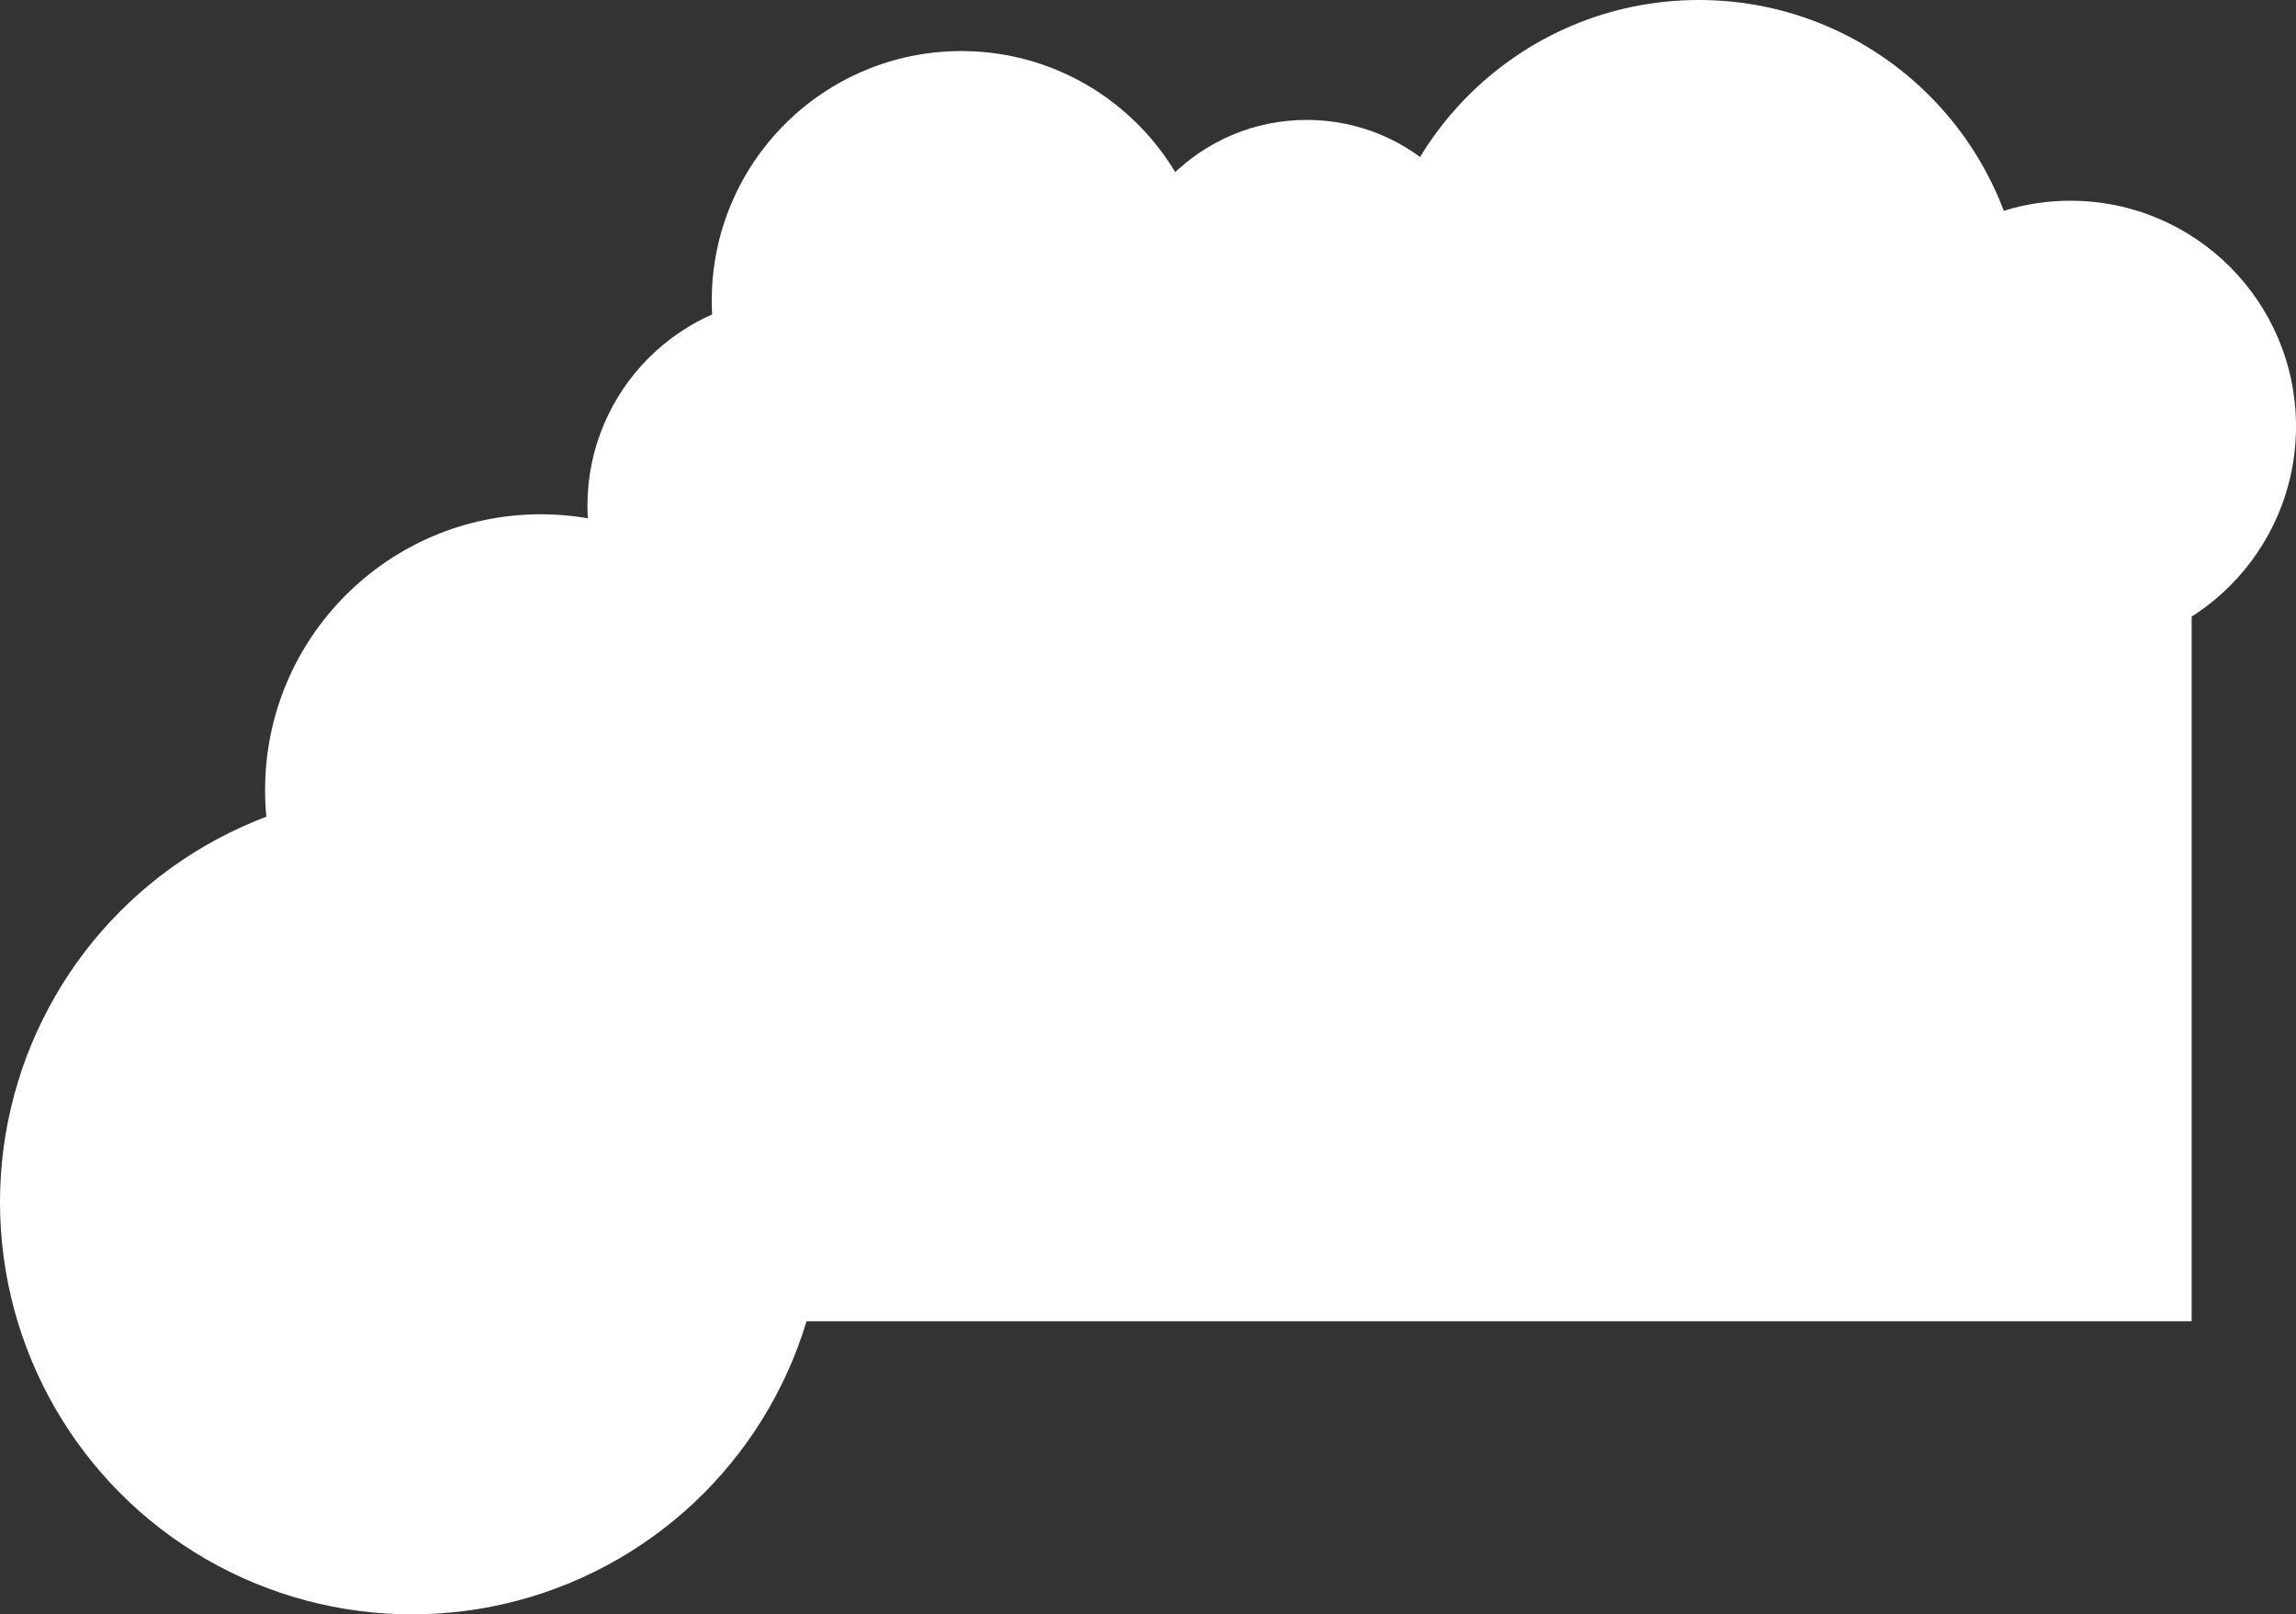
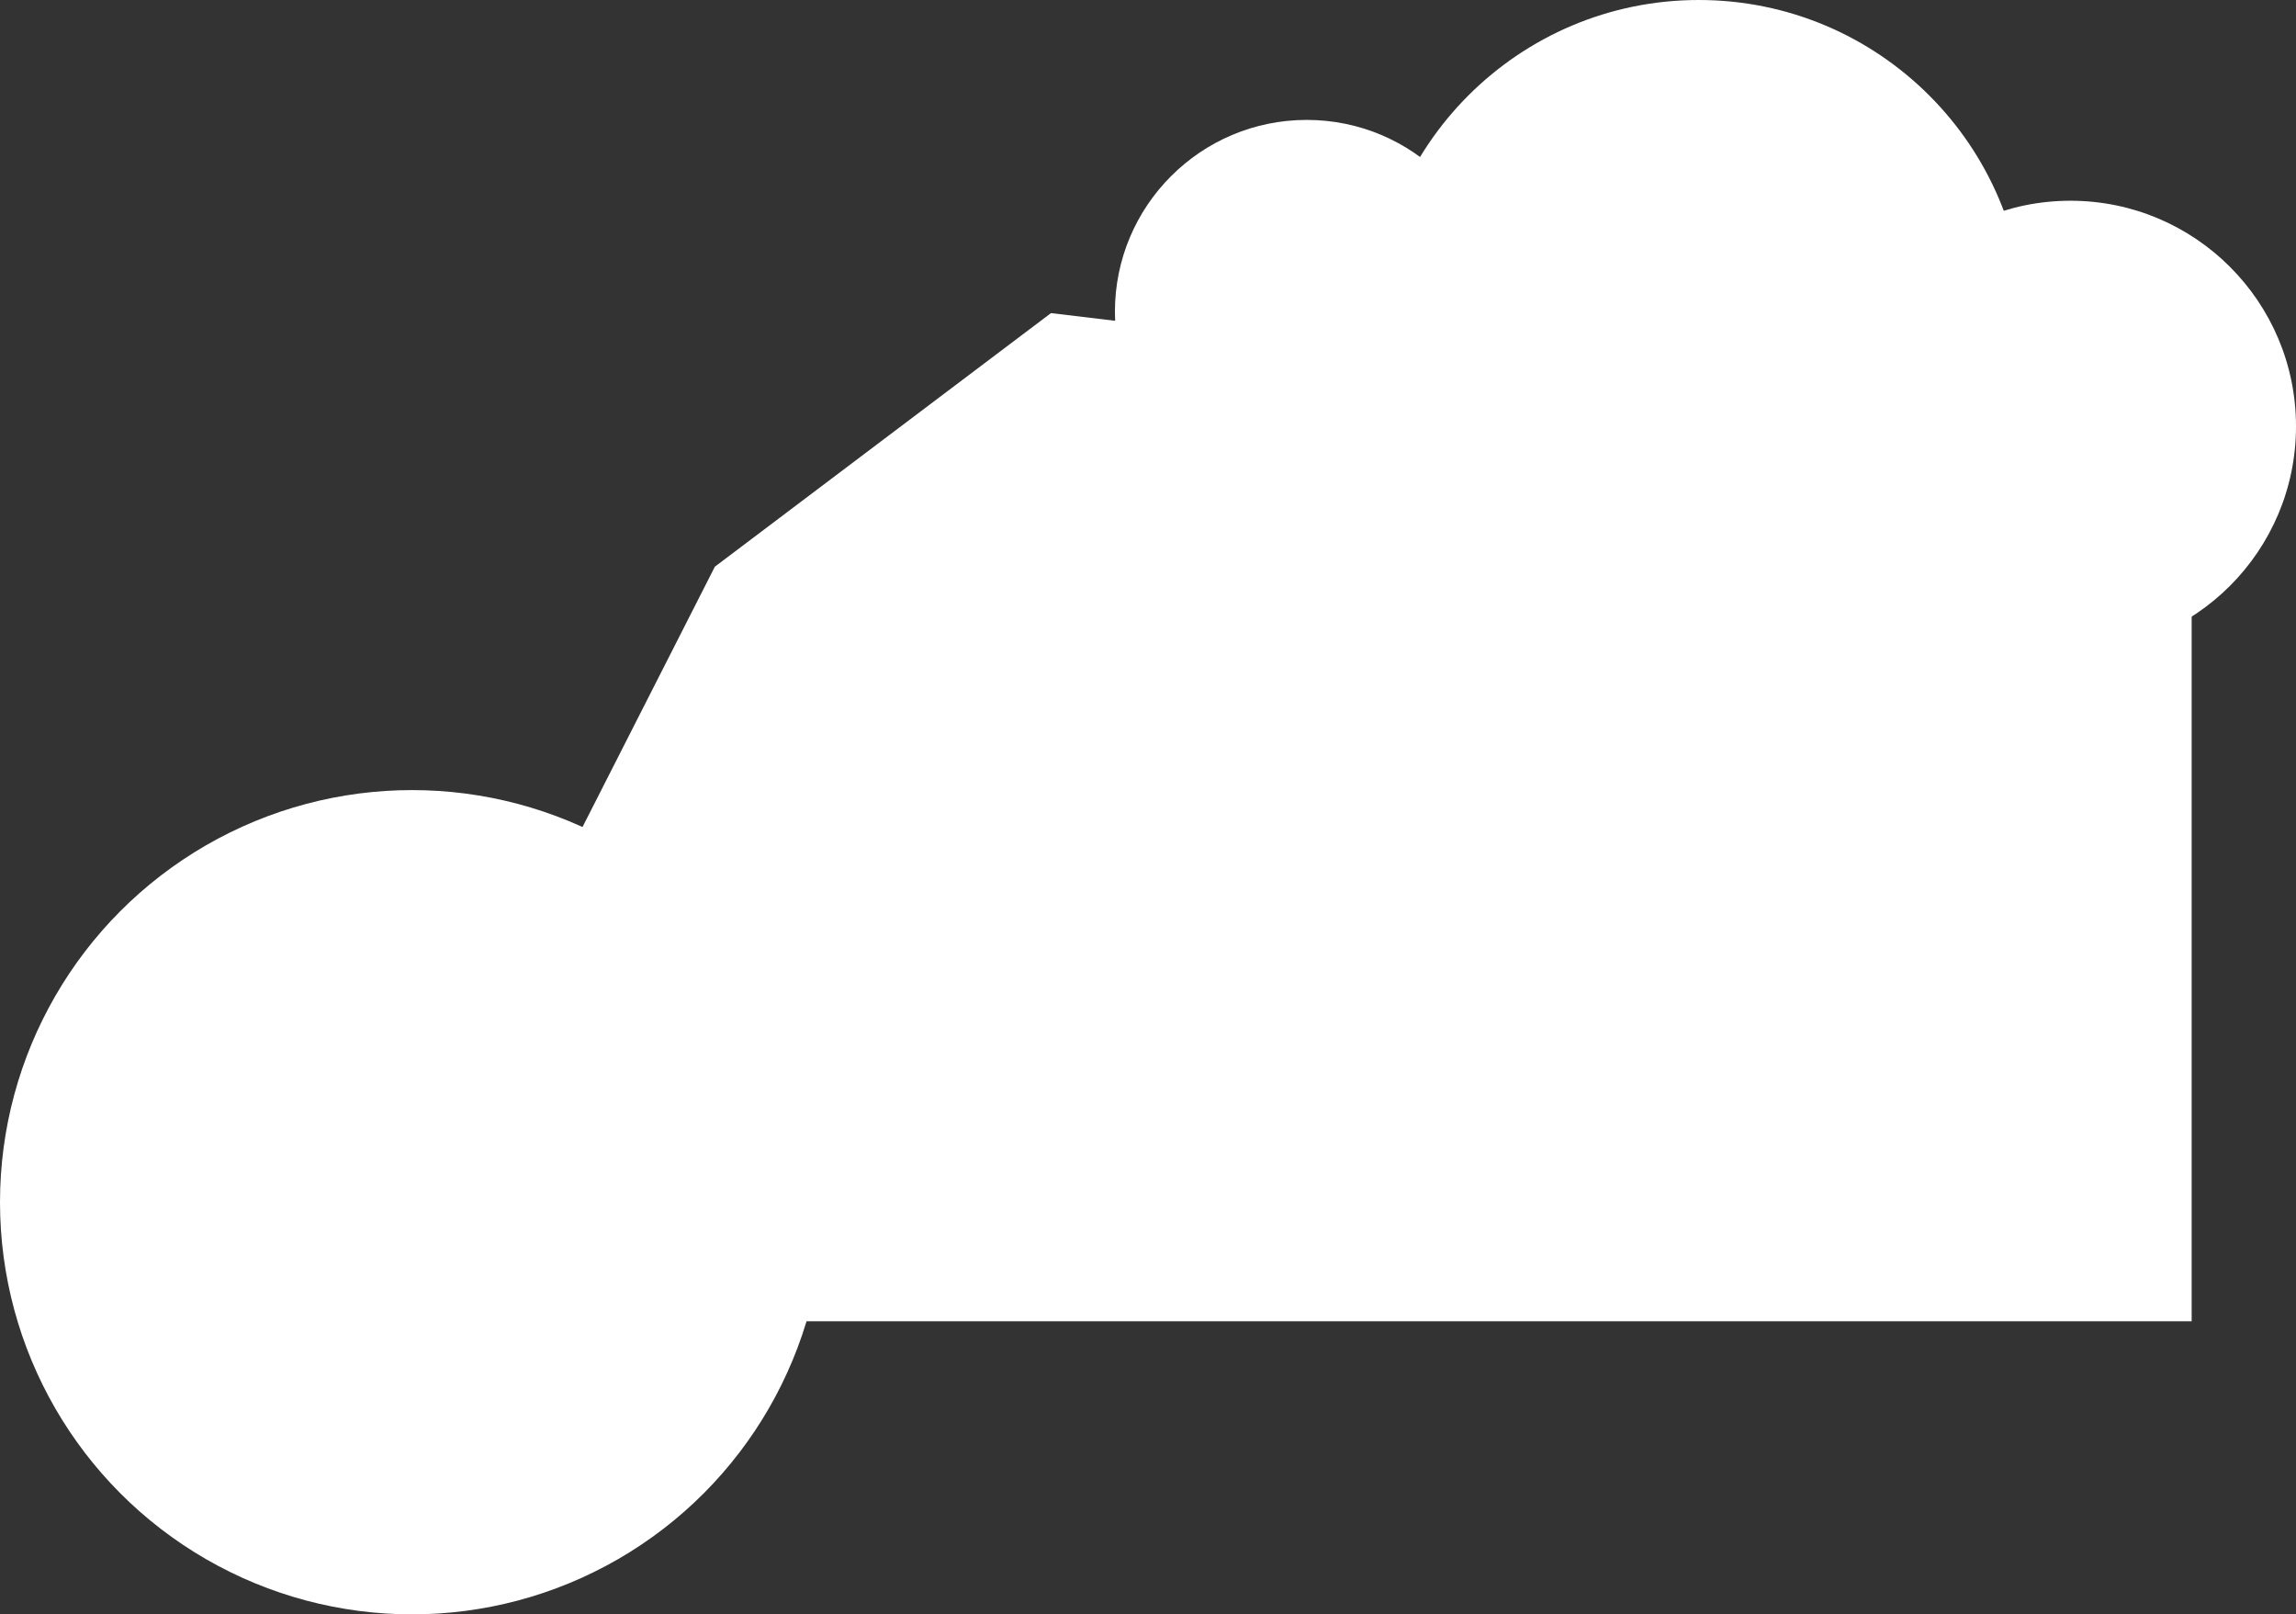
<svg xmlns="http://www.w3.org/2000/svg" version="1.1" id="Layer_1" x="0px" y="0px" viewBox="0 0 517.1 363.5" style="enable-background:new 0 0 517.1 363.5;" xml:space="preserve">
  <rect x="0" y="0" width="517.1" height="363.5" fill="#333333" stroke="none" />
  <style type="text/css">
	.st0{fill:#FFFFFF;}
</style>
  <g id="XMLID_786_">
    <g id="XMLID_788_">
-       <circle id="XMLID_795_" class="st0" cx="216.5" cy="67.7" r="56.2" />
      <circle id="XMLID_794_" class="st0" cx="294.3" cy="70.2" r="43.2" />
      <circle id="XMLID_793_" class="st0" cx="382.6" cy="73.4" r="73.4" />
-       <circle id="XMLID_792_" class="st0" cx="179.4" cy="113.9" r="47.1" />
-       <circle id="XMLID_791_" class="st0" cx="121.8" cy="177.9" r="62.1" />
      <circle id="XMLID_790_" class="st0" cx="92.8" cy="270.7" r="92.8" />
      <circle id="XMLID_789_" class="st0" cx="466.3" cy="96" r="50.8" />
    </g>
    <polygon id="XMLID_787_" class="st0" points="493.6,101.3 493.6,297.5 74.6,297.5 161,127.6 236.7,70.5  " />
  </g>
</svg>